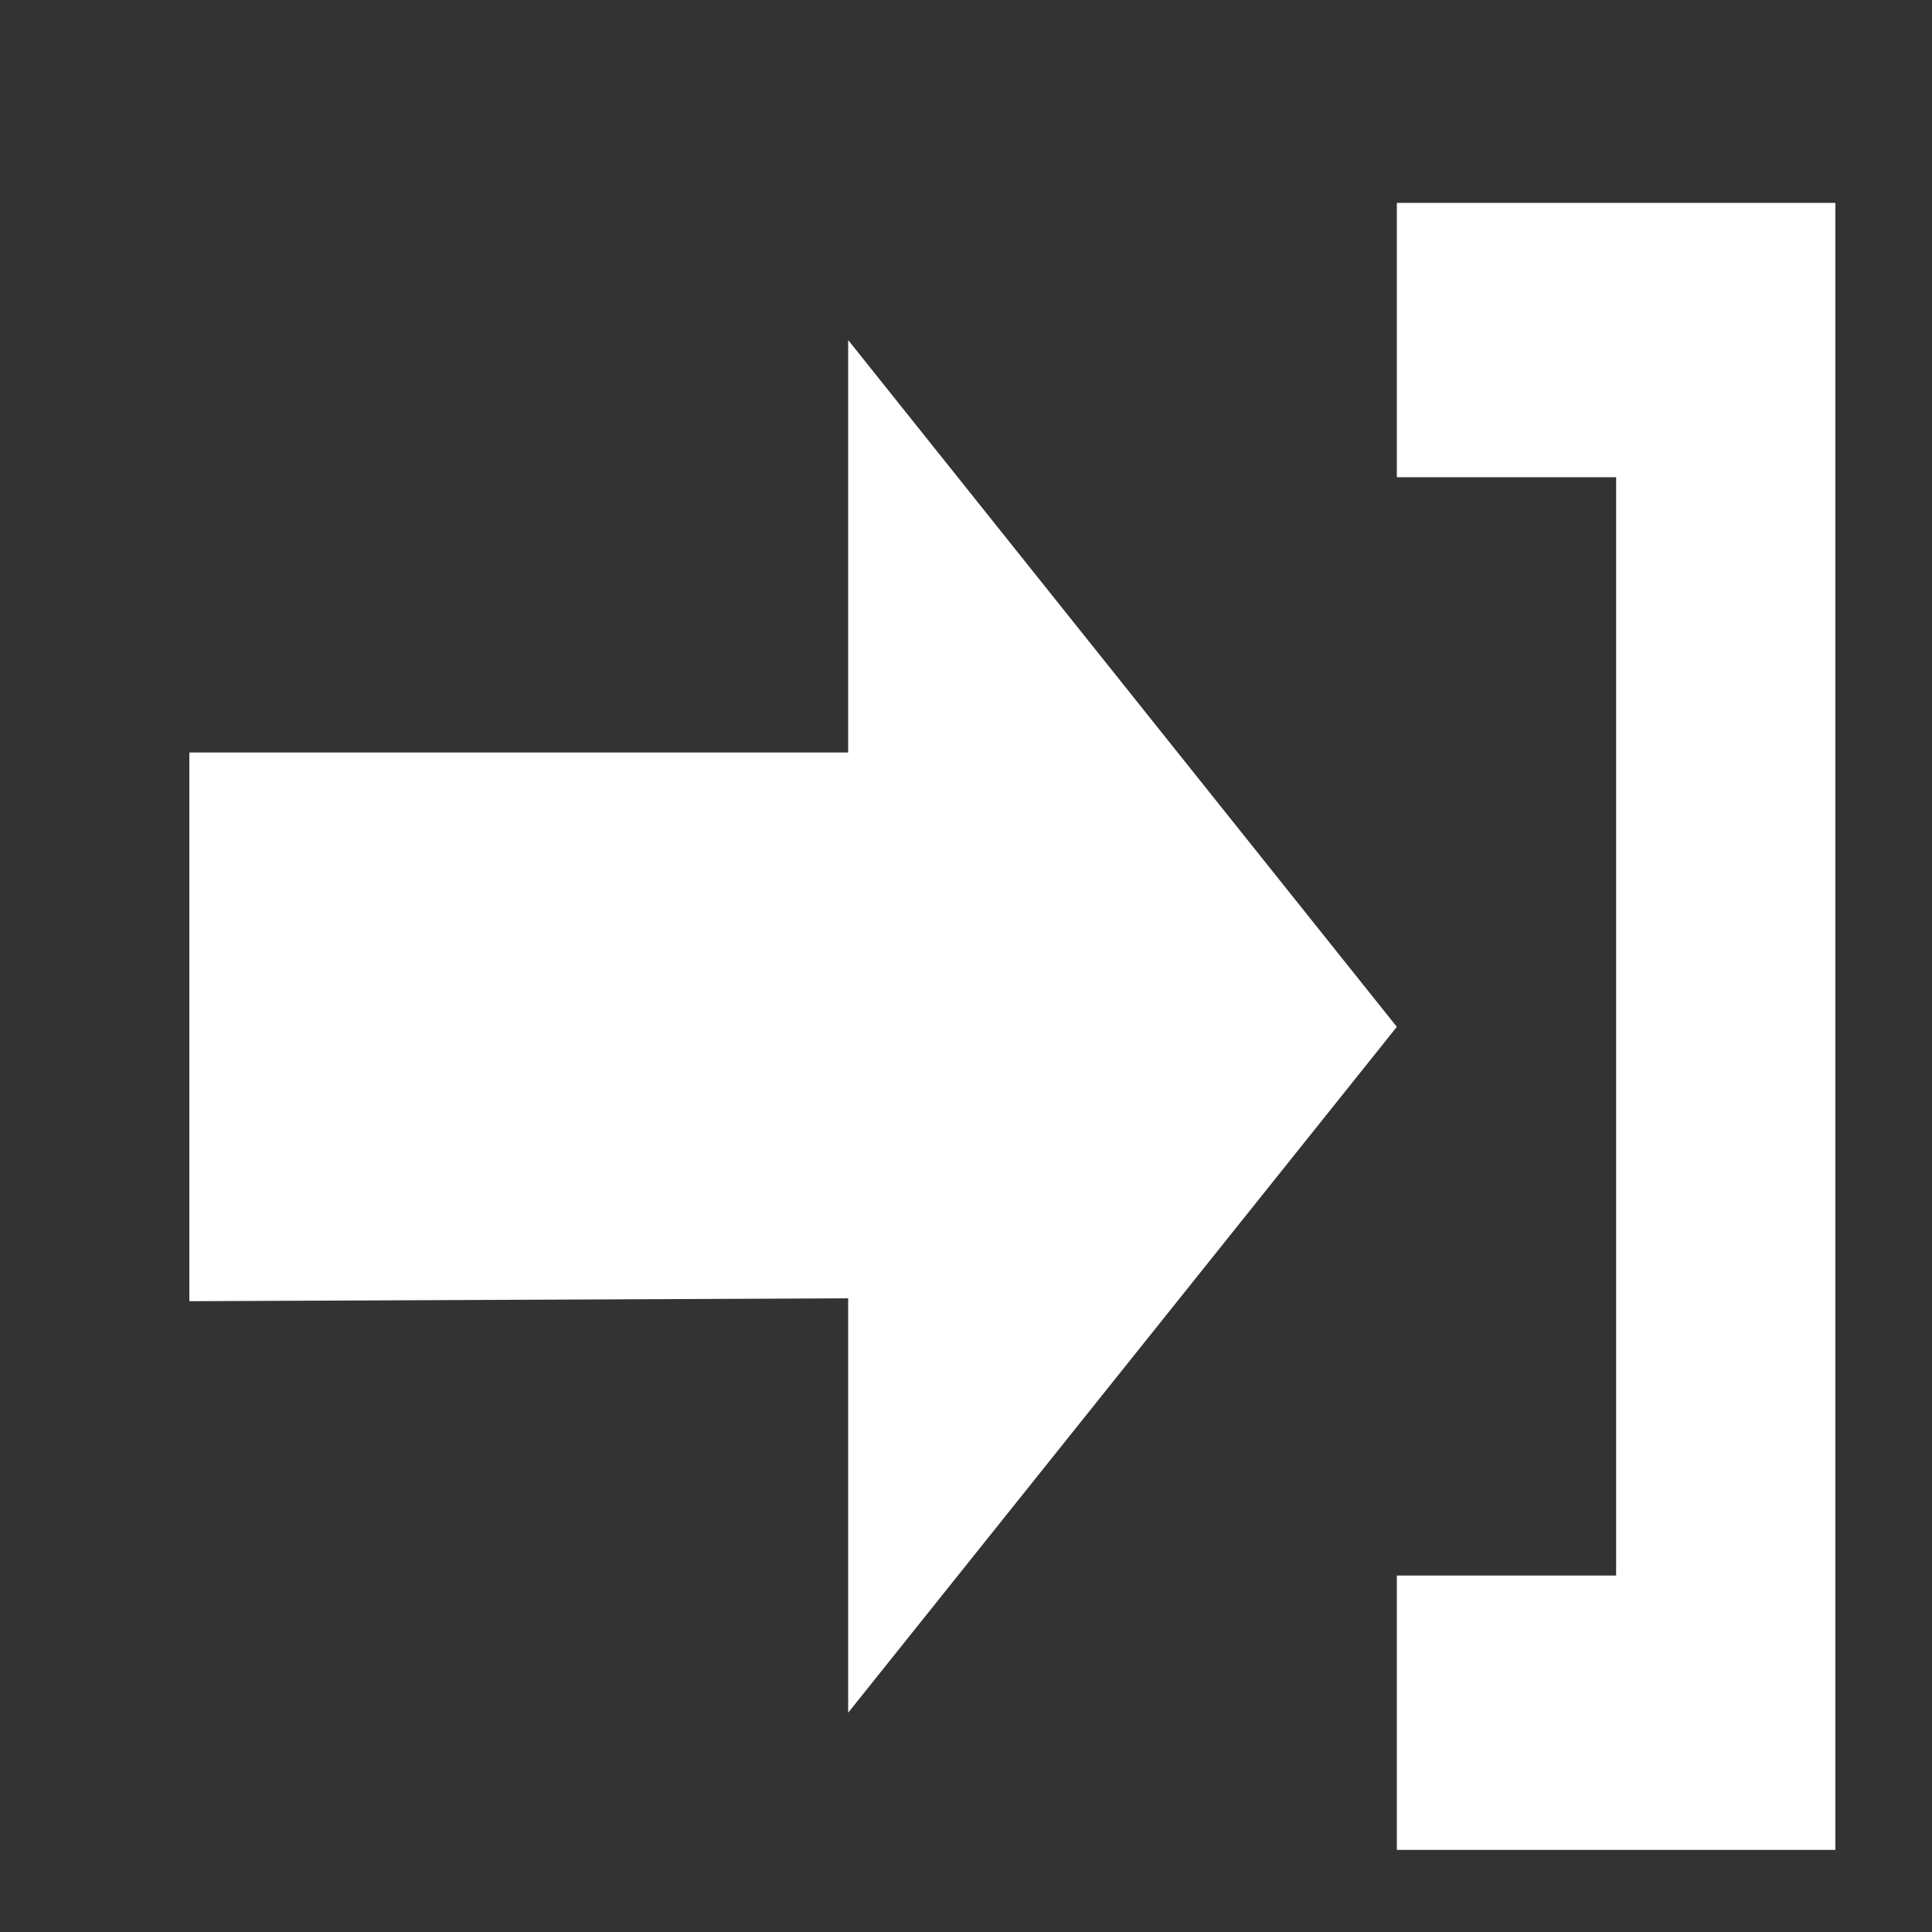
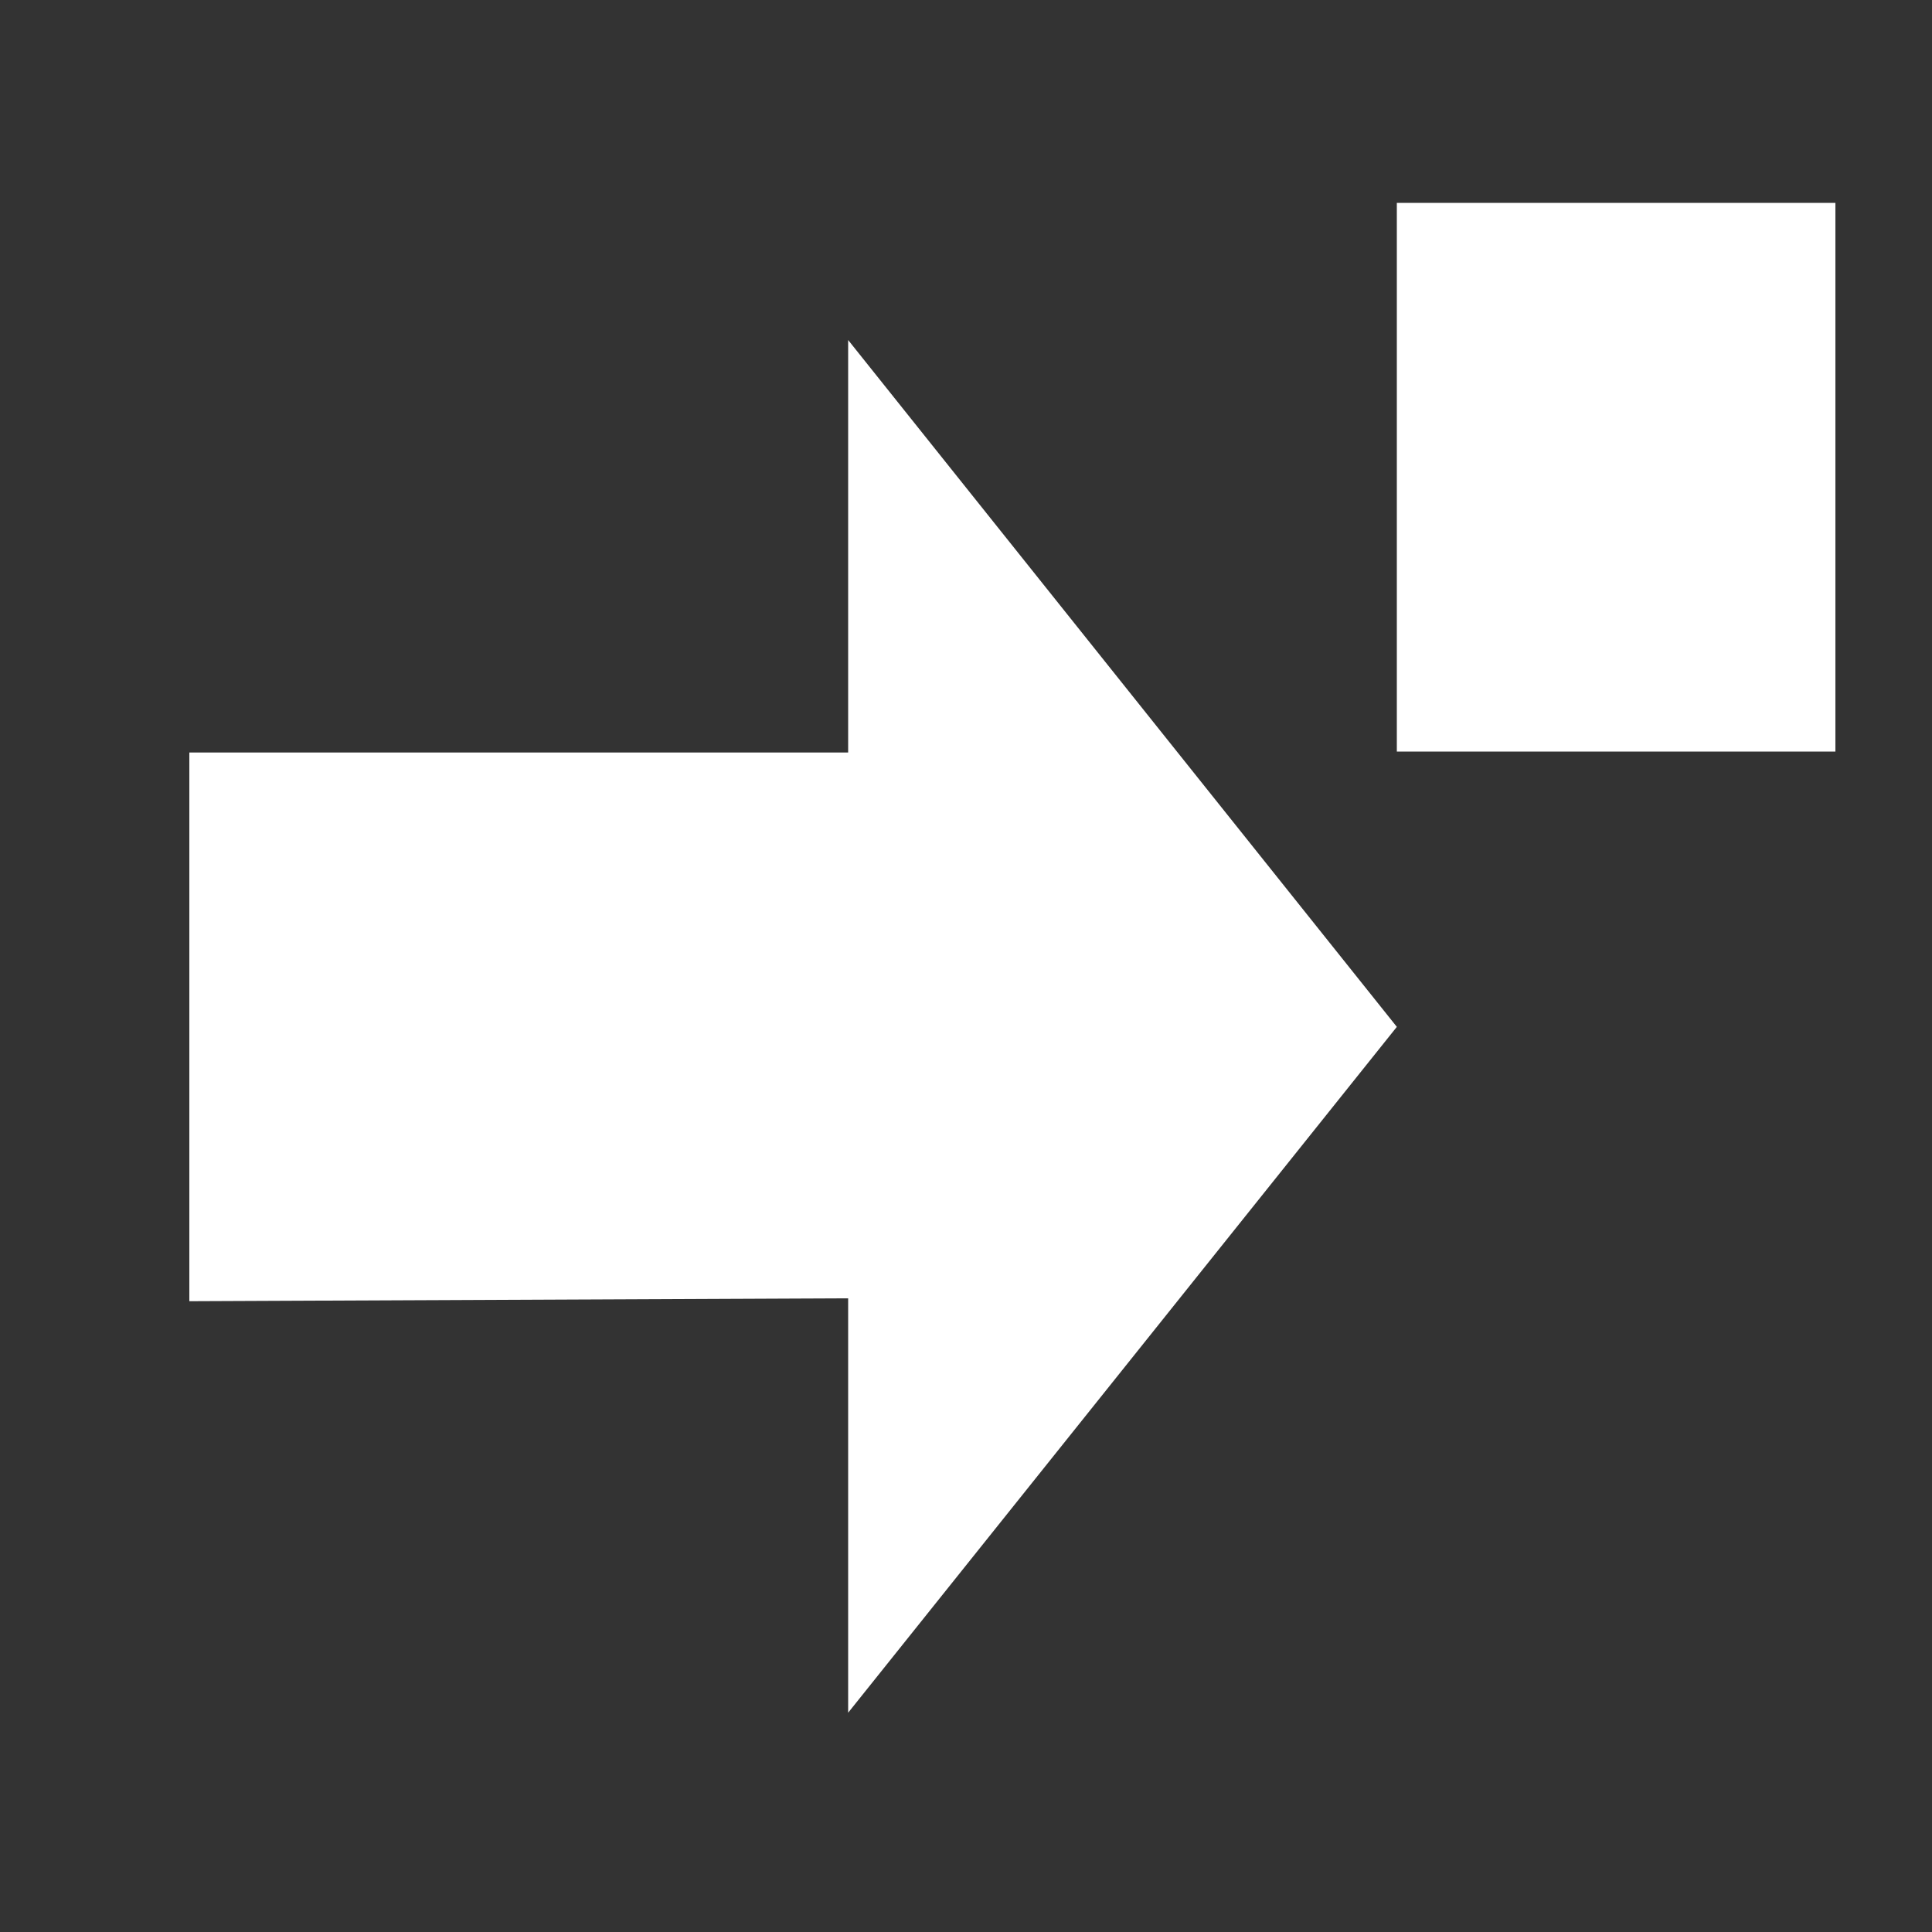
<svg xmlns="http://www.w3.org/2000/svg" viewBox="0 0 20 20" fill="#fff">
  <rect x="0" y="0" width="20" height="20" fill="#333333" stroke="none" />
-   <path d="M14.46 10.63L8.78 3.52v4.27H1.96v5.68l6.82-.03v4.29zm0-5.69h2.27v11.37h-2.27v2.84h2.27H19V2.1h-4.54z" />
+   <path d="M14.46 10.63L8.78 3.52v4.27H1.96v5.68l6.82-.03v4.29zm0-5.69h2.27h-2.27v2.84h2.27H19V2.1h-4.54z" />
</svg>